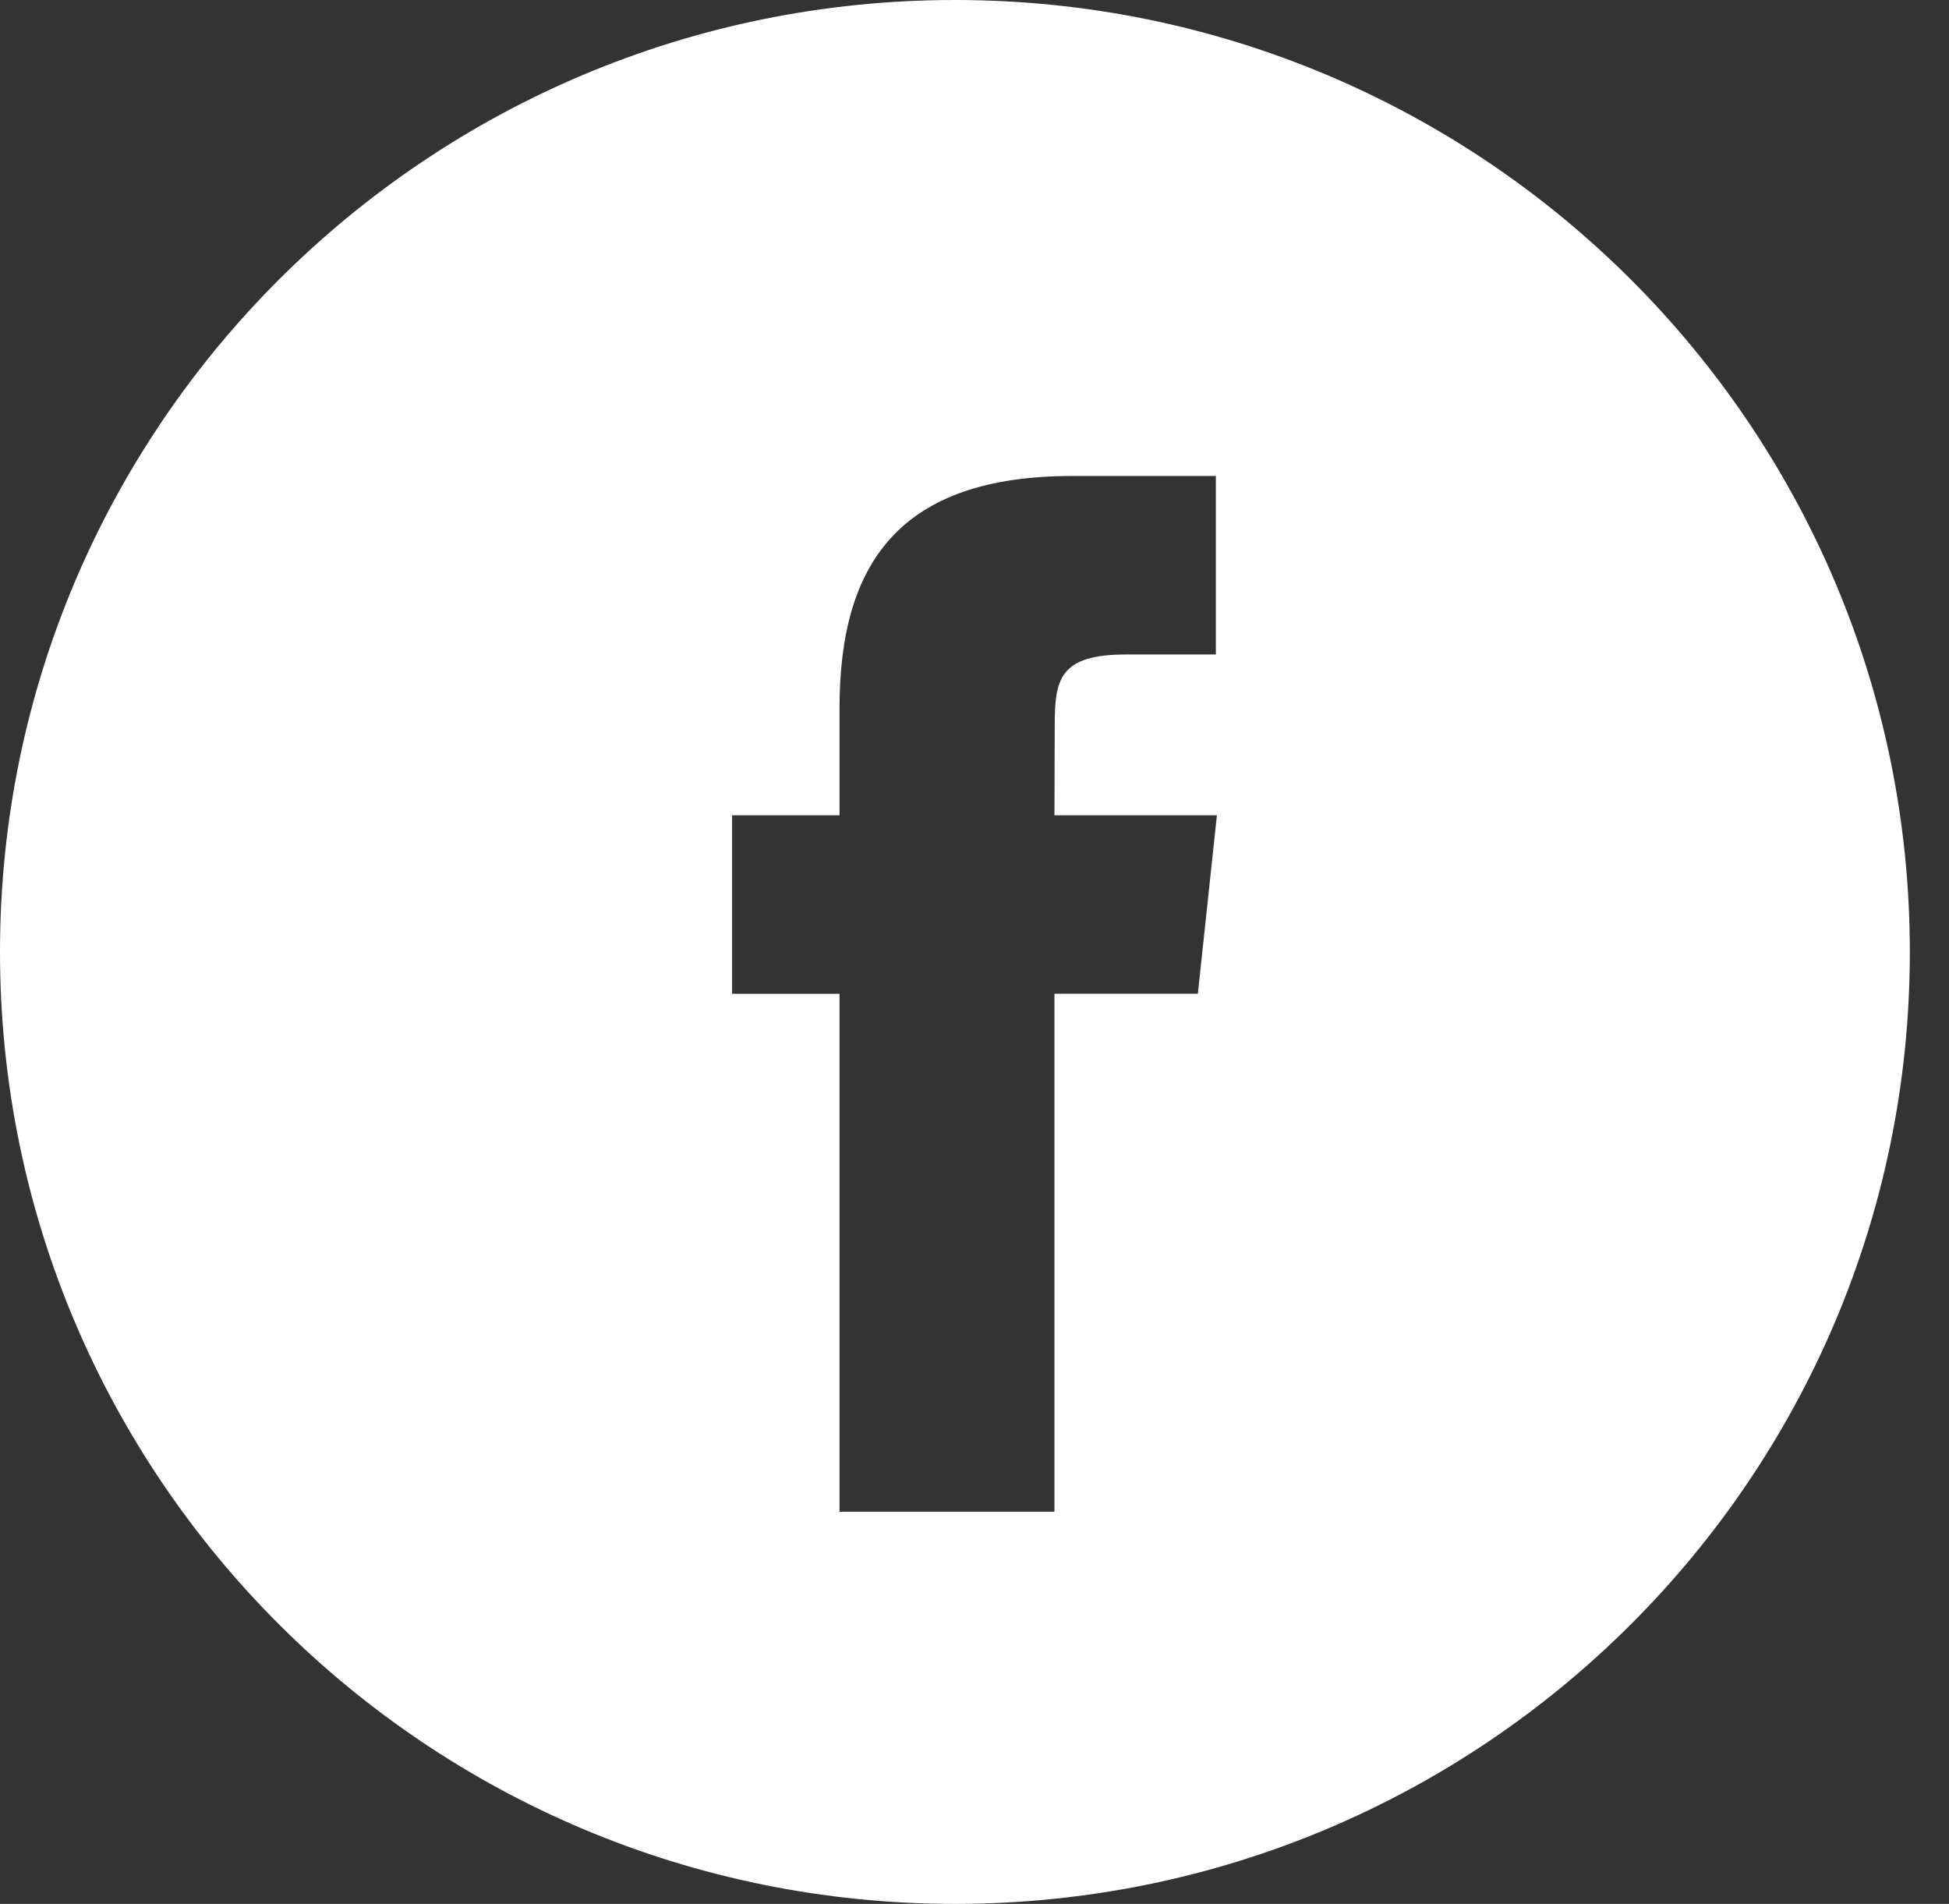
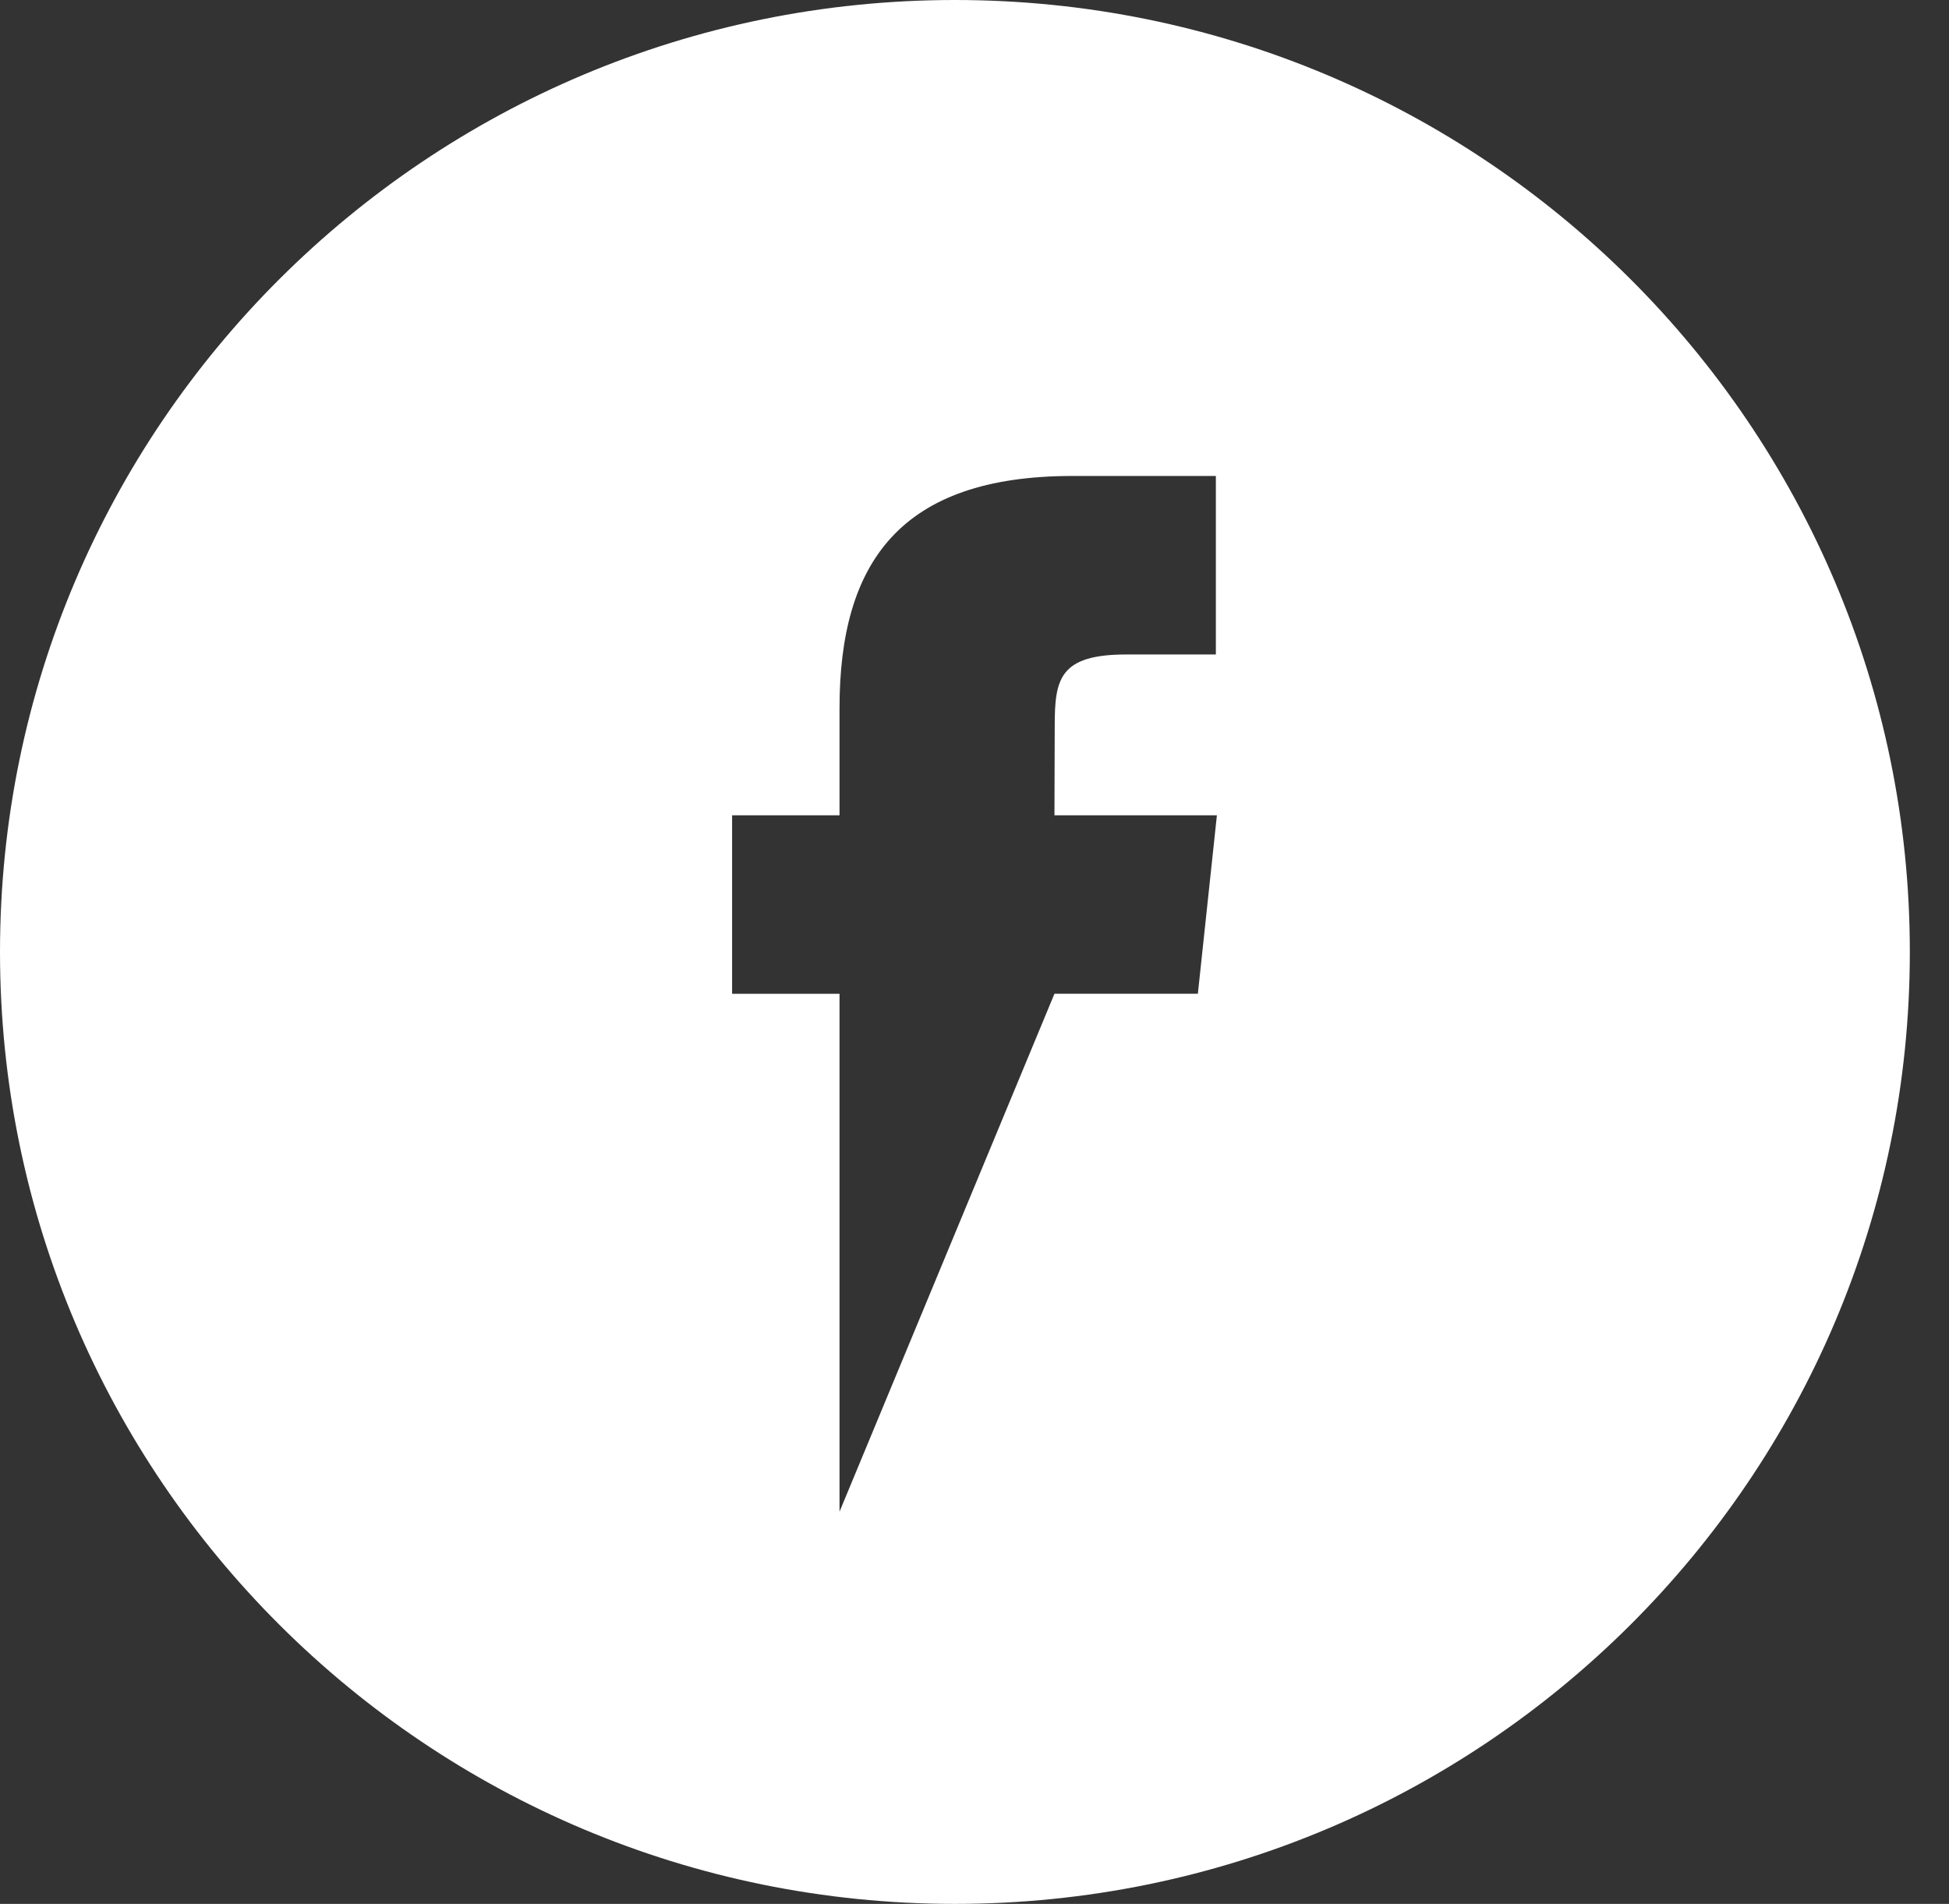
<svg xmlns="http://www.w3.org/2000/svg" width="43px" height="42px" viewBox="0 0 43 42" version="1.1">
  <rect x="0" y="0" width="43" height="42" fill="#333333" stroke="none" />
  <title>Facebook</title>
  <g id="Symbols" stroke="none" stroke-width="1" fill="none" fill-rule="evenodd">
    <g id="Navigation/Mobile/Footer" transform="translate(-16, -717)" fill="#FFFFFF">
-       <path d="M37.068,717 C48.704,717 58.136,726.402 58.136,738 C58.136,749.598 48.704,759 37.068,759 C25.433,759 16,749.598 16,738 C16,726.402 25.433,717 37.068,717 Z M39.264,738.922 L42.428,738.922 L42.848,734.985 L39.264,734.985 L39.27,733.015 C39.27,731.988 39.367,731.438 40.847,731.438 L42.825,731.438 L42.825,727.5 L39.661,727.5 C35.86,727.5 34.522,729.41 34.522,732.622 L34.522,734.986 L32.152,734.986 L32.152,738.923 L34.522,738.923 L34.522,750.348 L39.264,750.348 L39.264,738.922 Z" id="Facebook" />
+       <path d="M37.068,717 C48.704,717 58.136,726.402 58.136,738 C58.136,749.598 48.704,759 37.068,759 C25.433,759 16,749.598 16,738 C16,726.402 25.433,717 37.068,717 Z M39.264,738.922 L42.428,738.922 L42.848,734.985 L39.264,734.985 L39.27,733.015 C39.27,731.988 39.367,731.438 40.847,731.438 L42.825,731.438 L42.825,727.5 L39.661,727.5 C35.86,727.5 34.522,729.41 34.522,732.622 L34.522,734.986 L32.152,734.986 L32.152,738.923 L34.522,738.923 L34.522,750.348 L39.264,738.922 Z" id="Facebook" />
    </g>
  </g>
</svg>